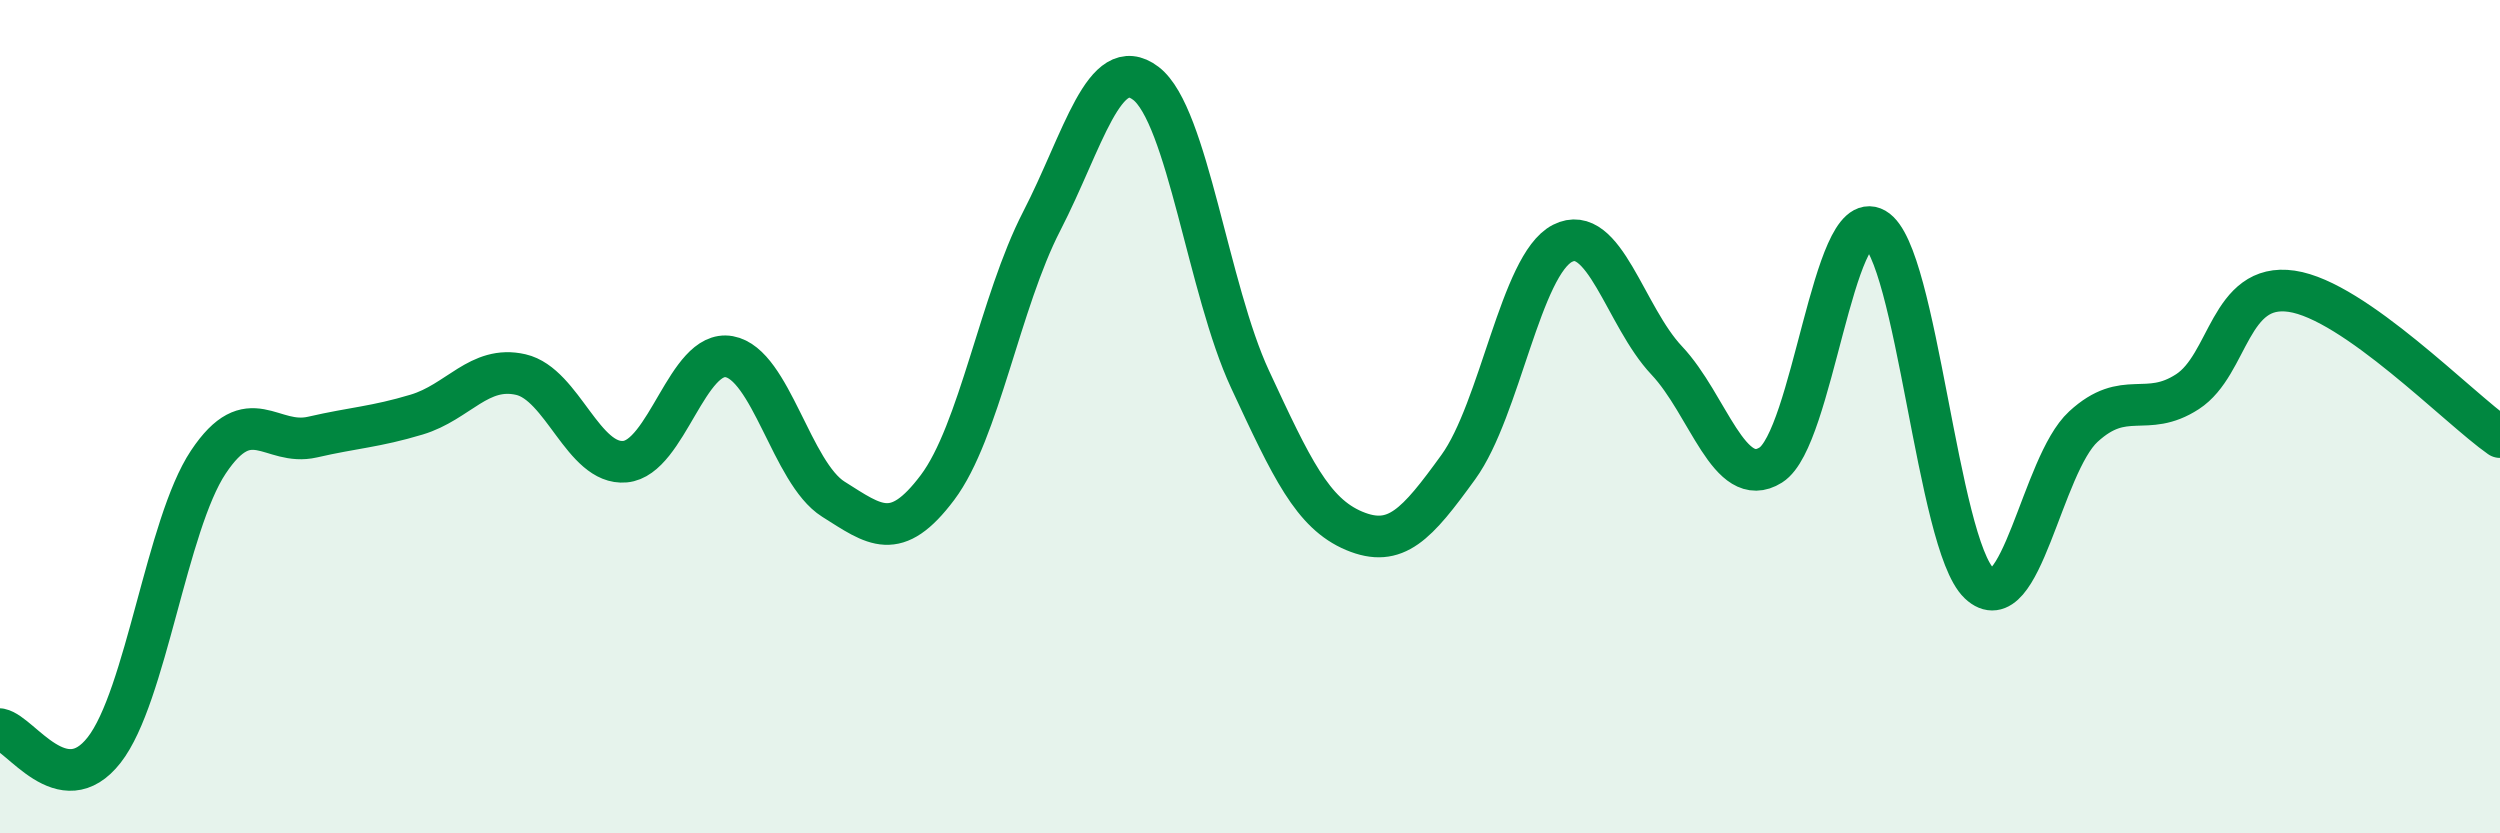
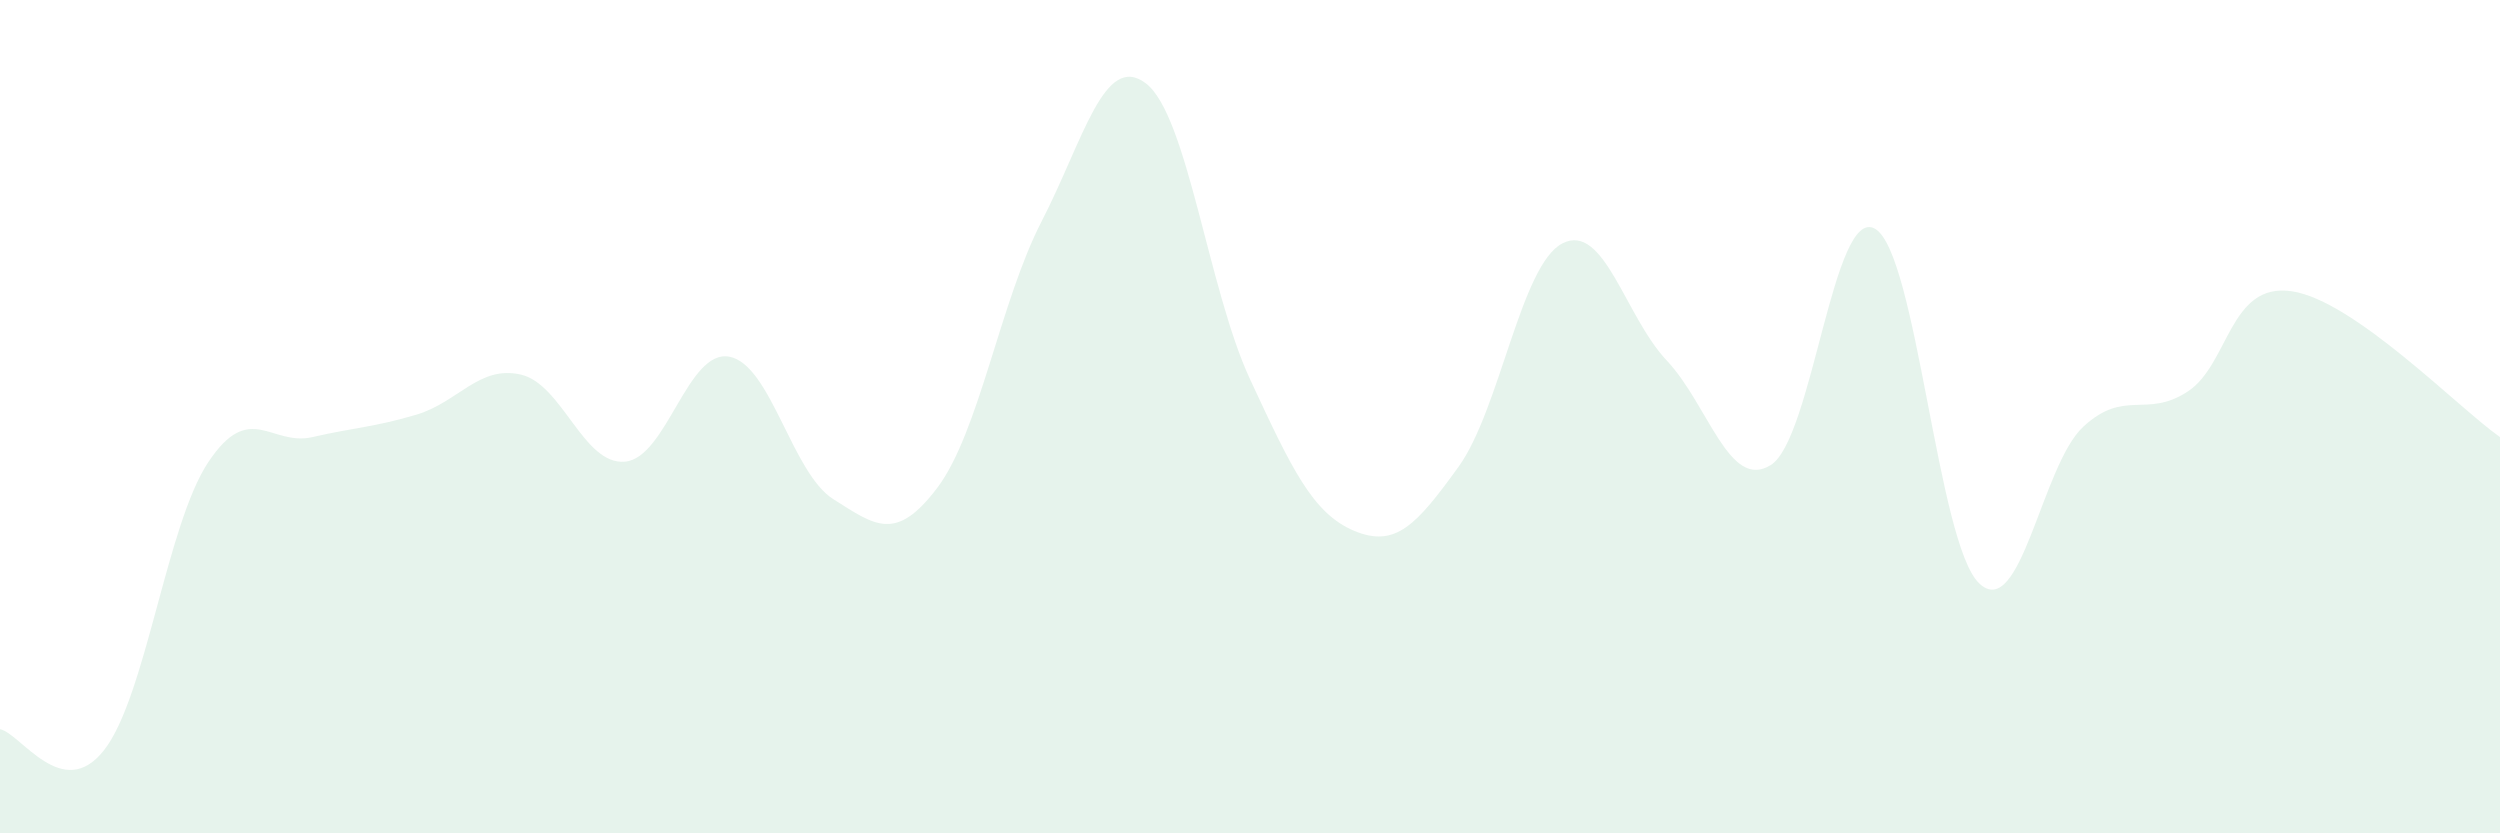
<svg xmlns="http://www.w3.org/2000/svg" width="60" height="20" viewBox="0 0 60 20">
  <path d="M 0,17.5 C 0.5,17.6 1.5,19.28 2.5,18 C 3.5,16.72 4,12.59 5,11.09 C 6,9.59 6.5,10.72 7.5,10.49 C 8.5,10.26 9,10.25 10,9.95 C 11,9.65 11.5,8.76 12.5,8.99 C 13.5,9.22 14,11.17 15,11.08 C 16,10.99 16.5,8.38 17.5,8.56 C 18.5,8.74 19,11.35 20,11.98 C 21,12.61 21.5,13.03 22.5,11.7 C 23.5,10.37 24,7.25 25,5.31 C 26,3.37 26.5,1.24 27.5,2 C 28.5,2.76 29,6.95 30,9.1 C 31,11.25 31.5,12.32 32.5,12.74 C 33.5,13.16 34,12.59 35,11.21 C 36,9.83 36.5,6.35 37.5,5.84 C 38.5,5.33 39,7.59 40,8.65 C 41,9.71 41.5,11.79 42.5,11.16 C 43.5,10.53 44,4.92 45,5.49 C 46,6.06 46.5,13.05 47.5,14 C 48.5,14.95 49,11.16 50,10.24 C 51,9.32 51.5,10.05 52.5,9.4 C 53.5,8.75 53.5,6.77 55,6.99 C 56.5,7.21 59,9.79 60,10.49L60 20L0 20Z" fill="#008740" opacity="0.1" stroke-linecap="round" stroke-linejoin="round" />
-   <path d="M 0,17.5 C 0.5,17.6 1.5,19.28 2.5,18 C 3.5,16.72 4,12.59 5,11.09 C 6,9.59 6.5,10.72 7.5,10.49 C 8.5,10.26 9,10.25 10,9.95 C 11,9.65 11.5,8.76 12.5,8.99 C 13.5,9.22 14,11.17 15,11.08 C 16,10.99 16.5,8.38 17.5,8.56 C 18.5,8.74 19,11.35 20,11.98 C 21,12.61 21.5,13.03 22.5,11.7 C 23.5,10.37 24,7.25 25,5.31 C 26,3.37 26.5,1.24 27.5,2 C 28.5,2.76 29,6.95 30,9.1 C 31,11.25 31.5,12.32 32.5,12.74 C 33.5,13.16 34,12.59 35,11.21 C 36,9.83 36.5,6.35 37.5,5.84 C 38.5,5.33 39,7.59 40,8.65 C 41,9.71 41.5,11.79 42.5,11.16 C 43.5,10.53 44,4.92 45,5.49 C 46,6.06 46.5,13.05 47.5,14 C 48.5,14.95 49,11.16 50,10.24 C 51,9.32 51.5,10.05 52.5,9.4 C 53.5,8.75 53.5,6.77 55,6.99 C 56.5,7.21 59,9.79 60,10.49" stroke="#008740" stroke-width="1" fill="none" stroke-linecap="round" stroke-linejoin="round" />
</svg>